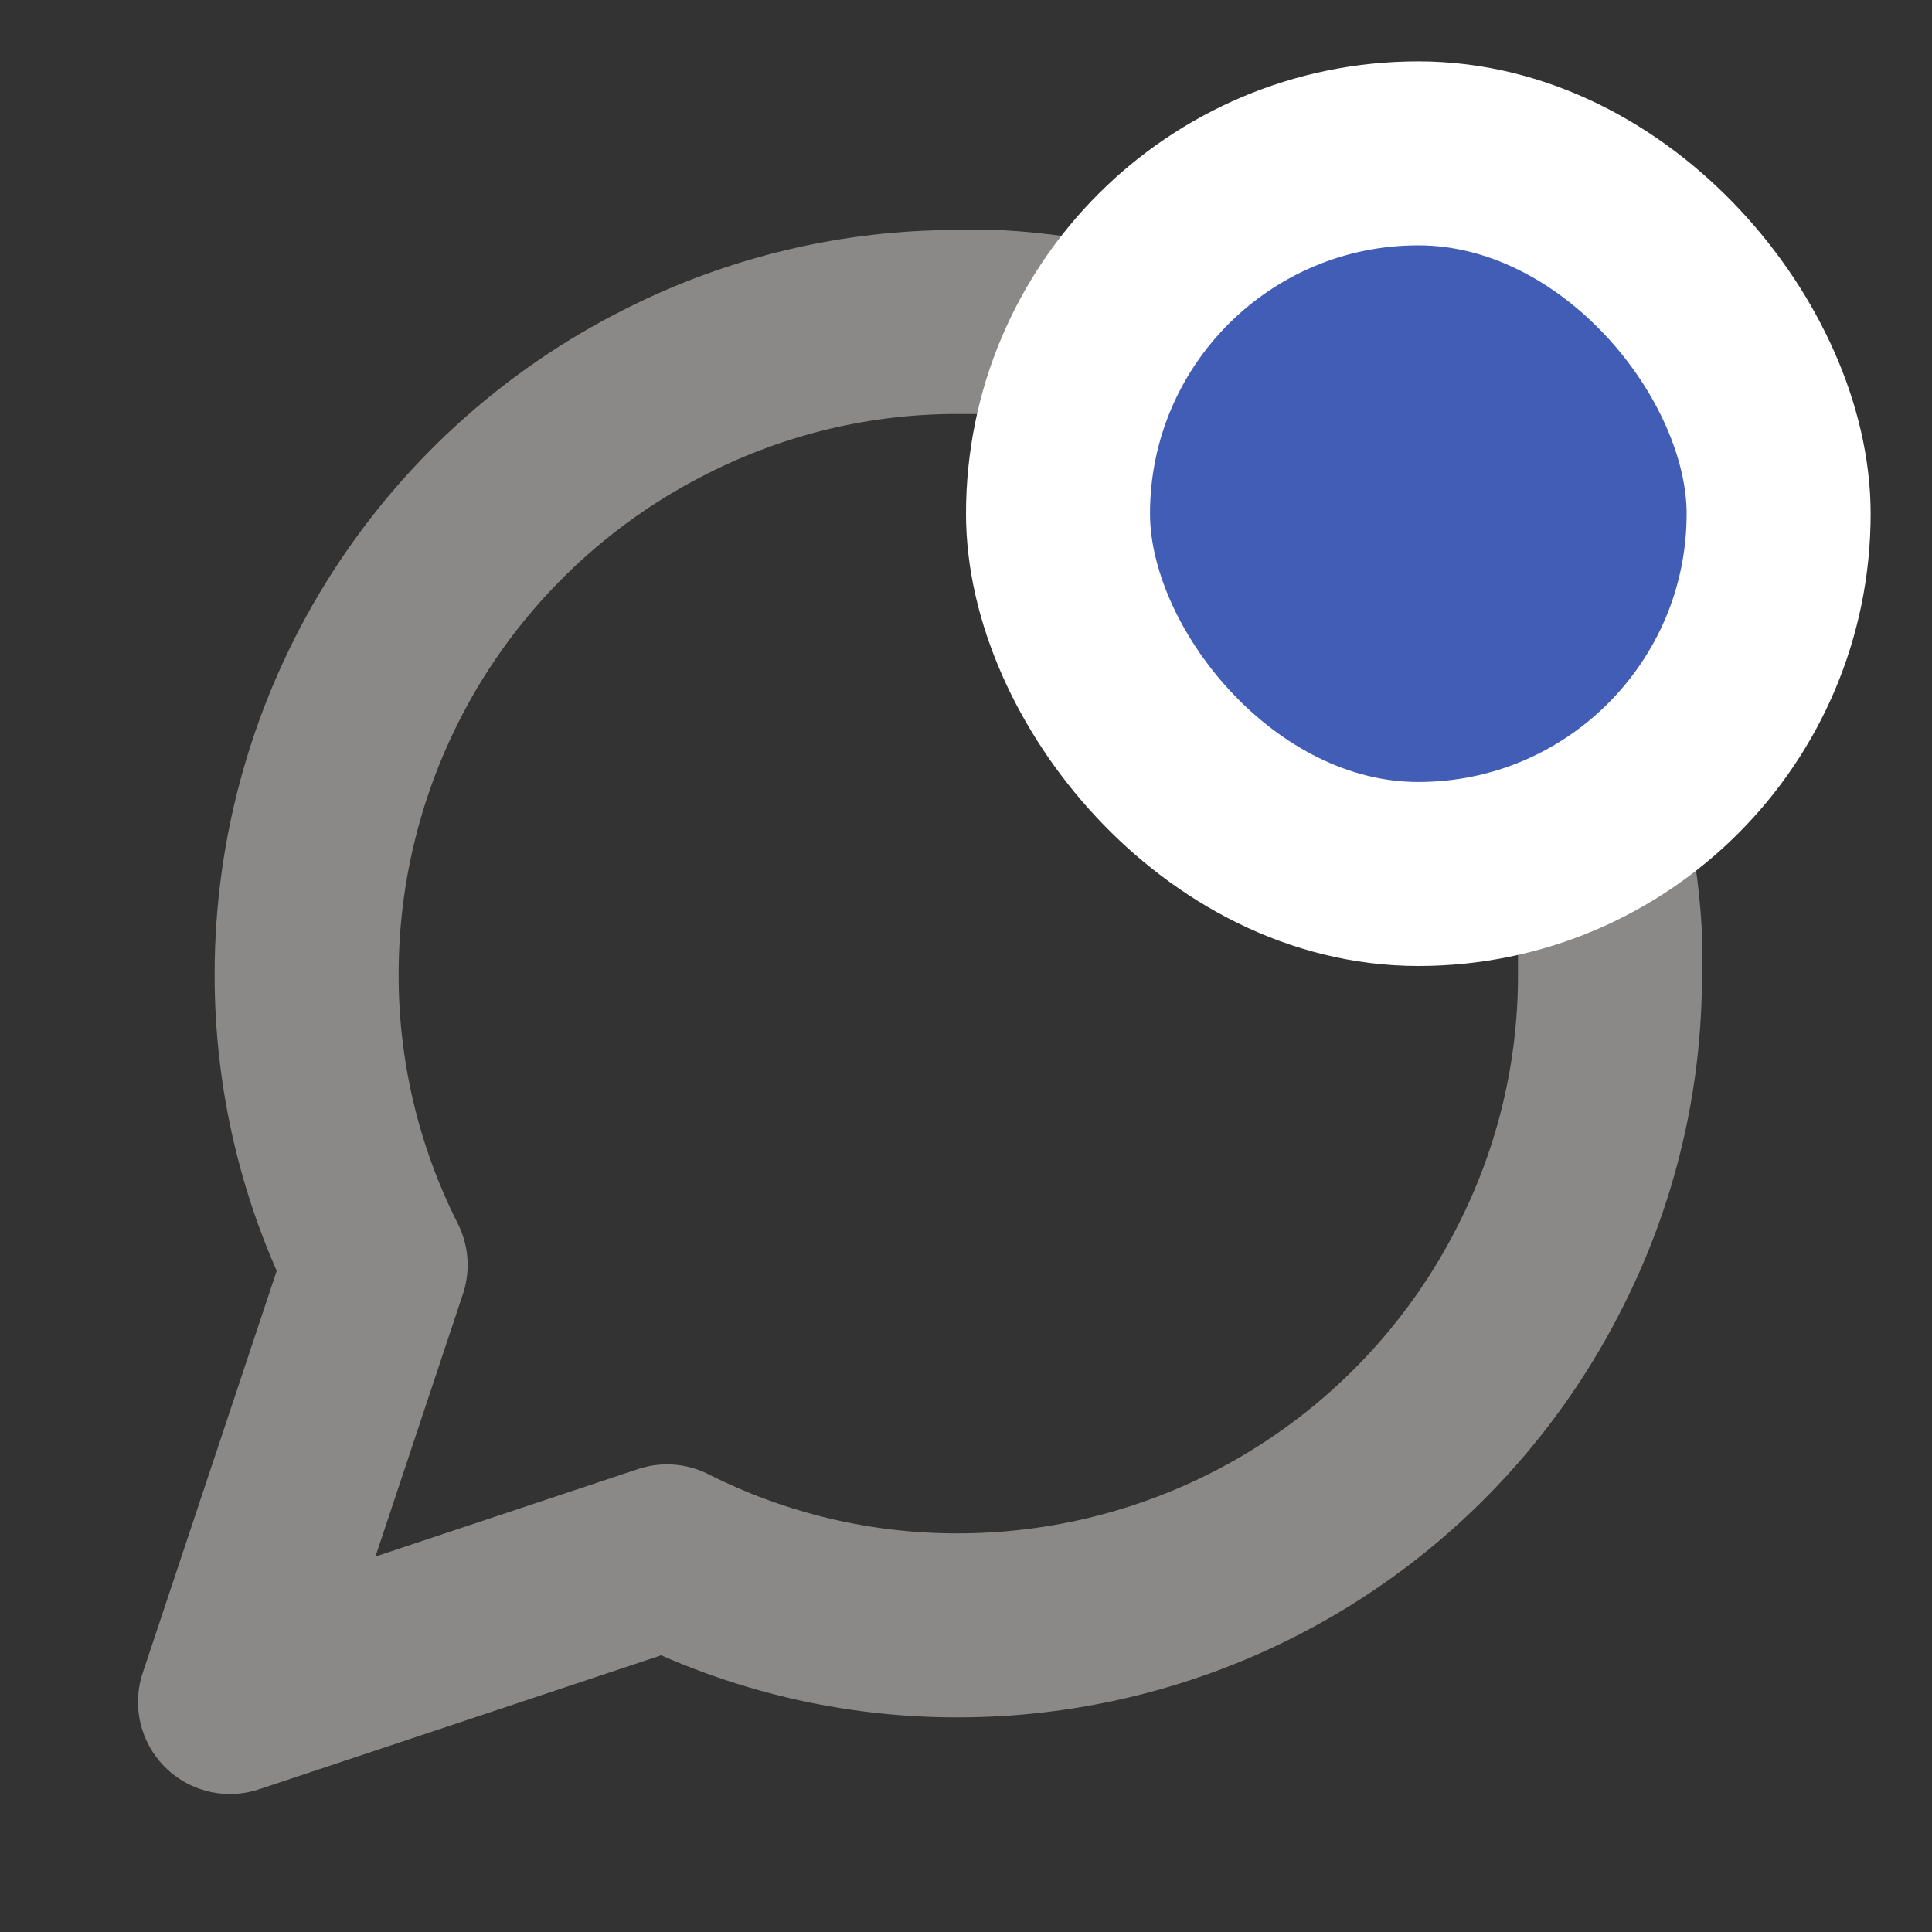
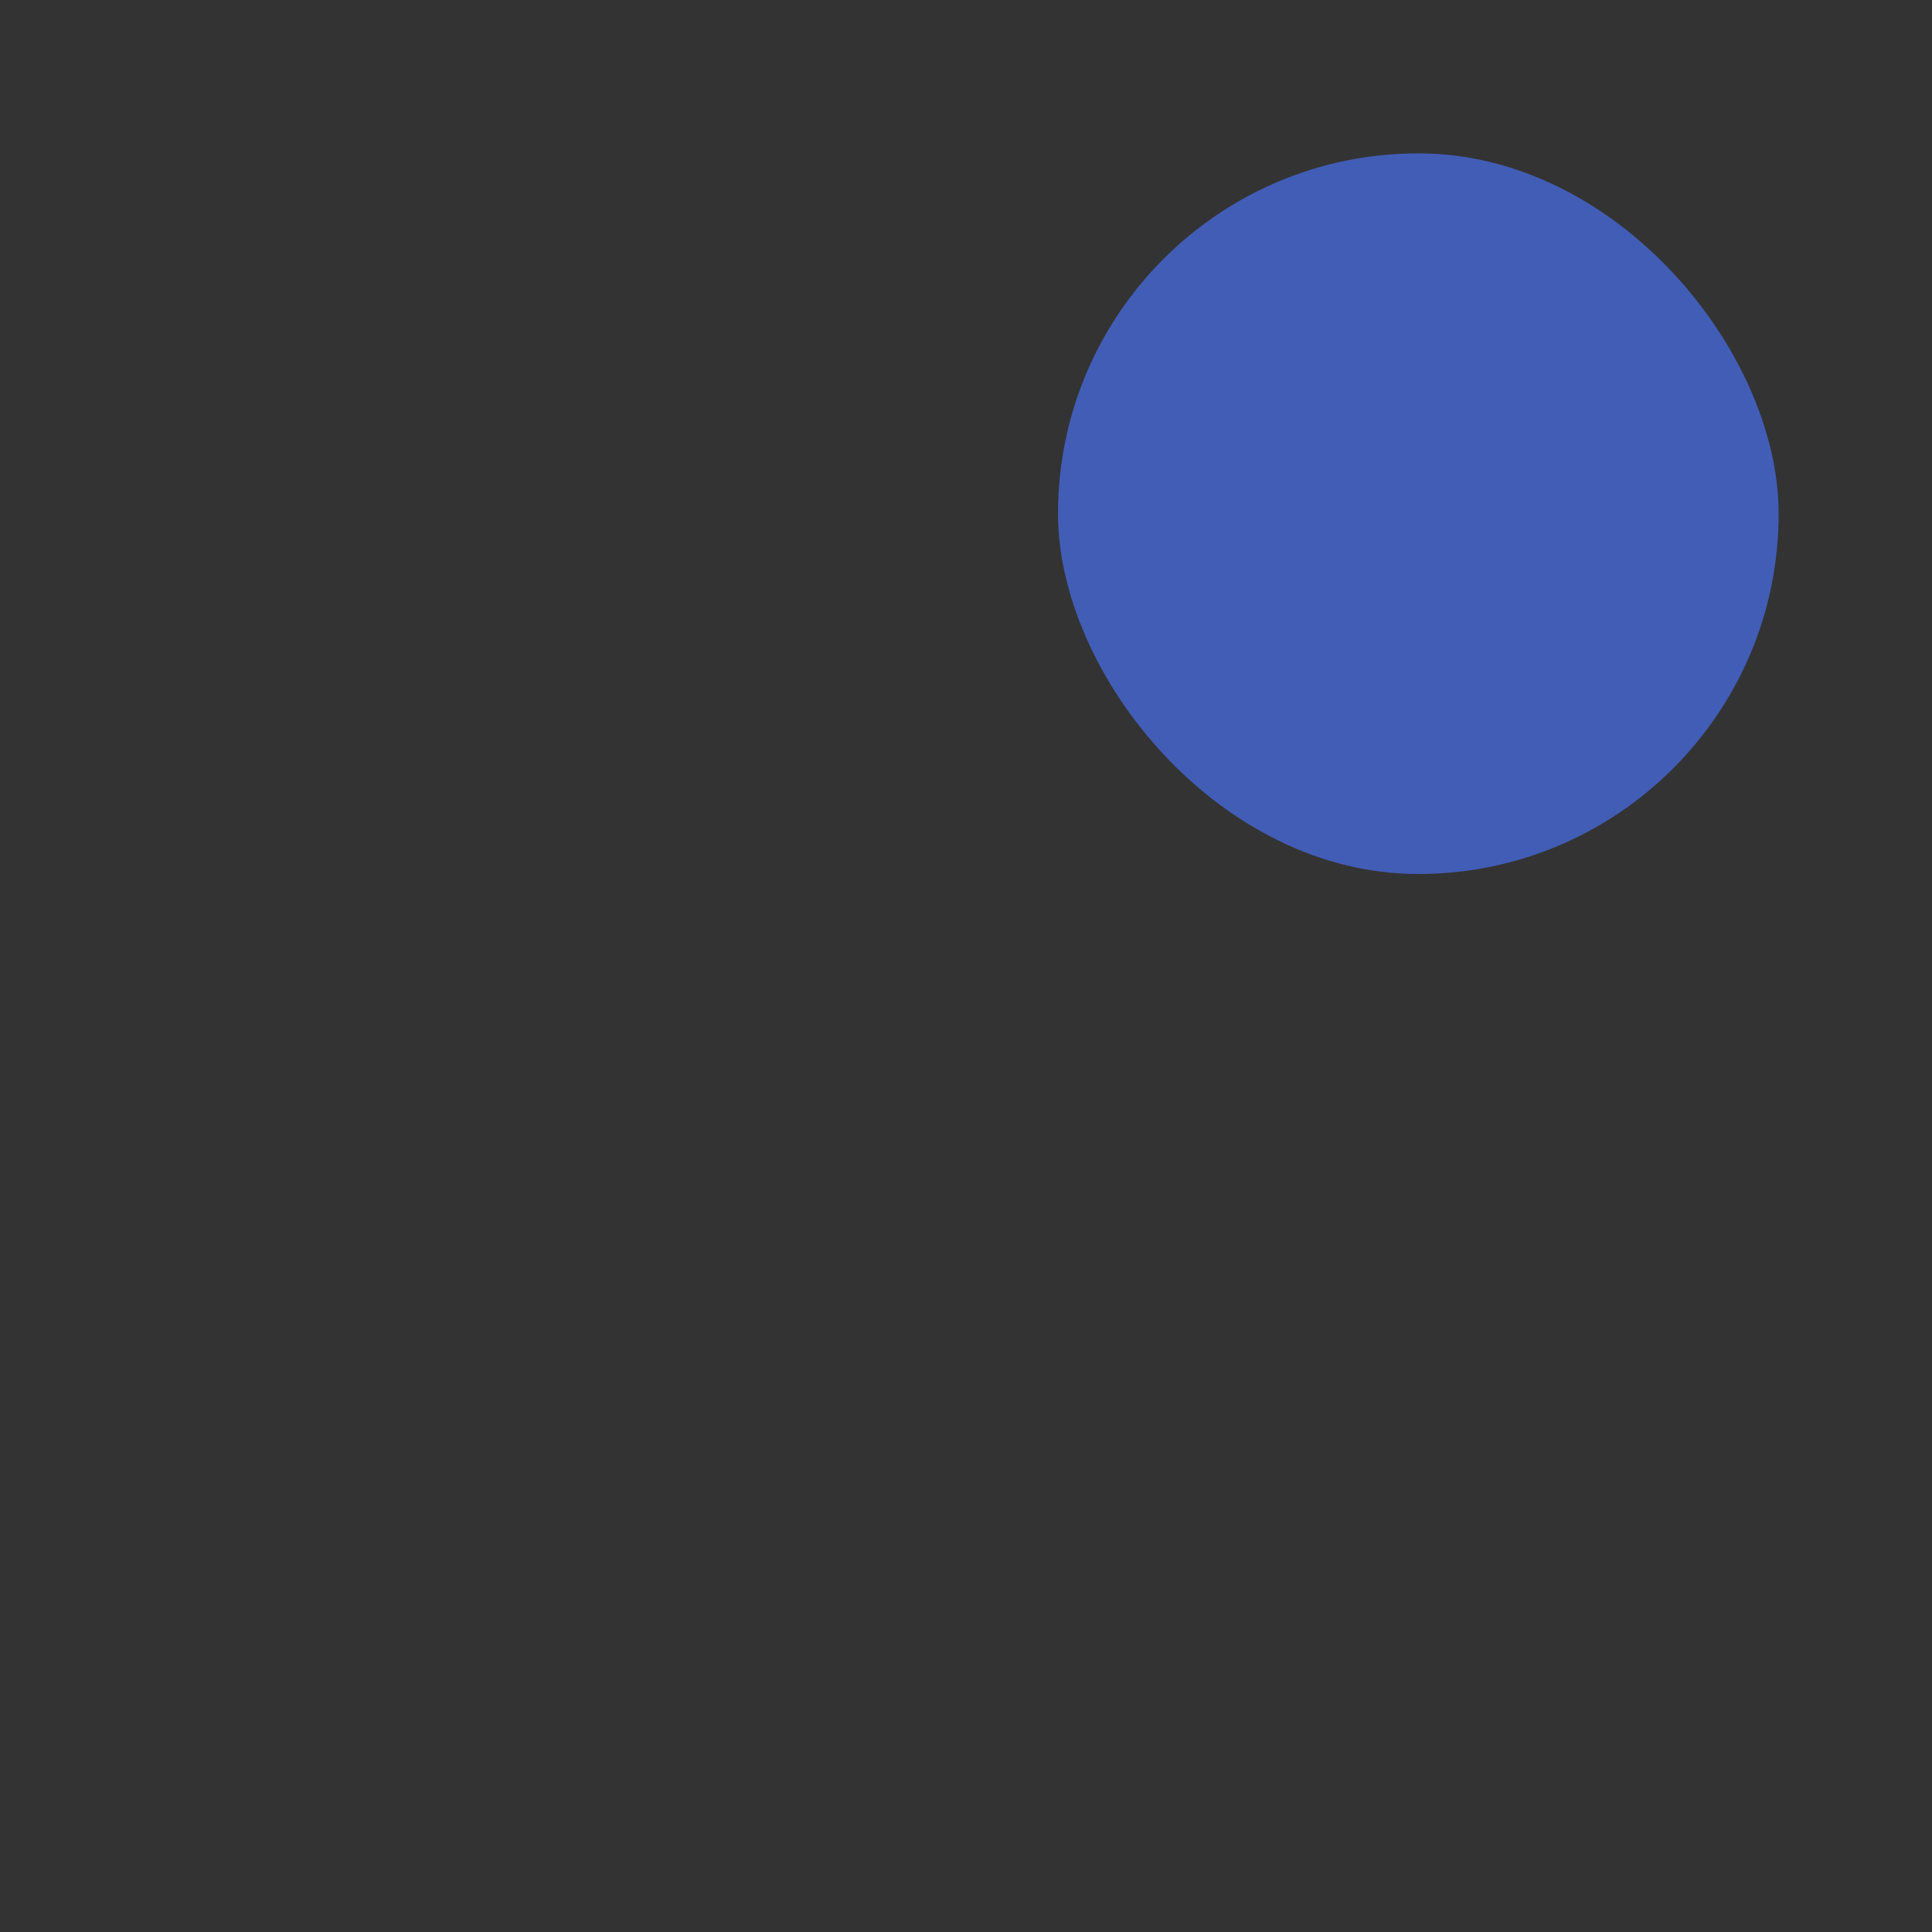
<svg xmlns="http://www.w3.org/2000/svg" width="21" height="21" viewBox="0 0 21 21" fill="none">
  <rect x="0" y="0" width="21" height="21" fill="#333333" stroke="none" />
-   <path d="M17.5 10.583C17.503 11.683 17.246 12.768 16.75 13.75C16.162 14.927 15.258 15.916 14.139 16.608C13.021 17.299 11.732 17.666 10.417 17.667C9.317 17.67 8.232 17.413 7.25 16.917L2.5 18.5L4.083 13.75C3.587 12.768 3.33 11.683 3.333 10.583C3.334 9.268 3.701 7.979 4.392 6.86C5.084 5.742 6.074 4.838 7.25 4.25C8.232 3.754 9.317 3.497 10.417 3.5H10.833C12.57 3.596 14.211 4.329 15.441 5.559C16.671 6.789 17.404 8.43 17.5 10.167V10.583Z" stroke="#8A8987" stroke-width="2" stroke-linecap="round" stroke-linejoin="round" />
  <rect x="11.5" y="1.667" width="7.833" height="7.833" rx="3.917" fill="#425DB6" />
-   <rect x="11.5" y="1.667" width="7.833" height="7.833" rx="3.917" stroke="white" stroke-width="2" />
</svg>